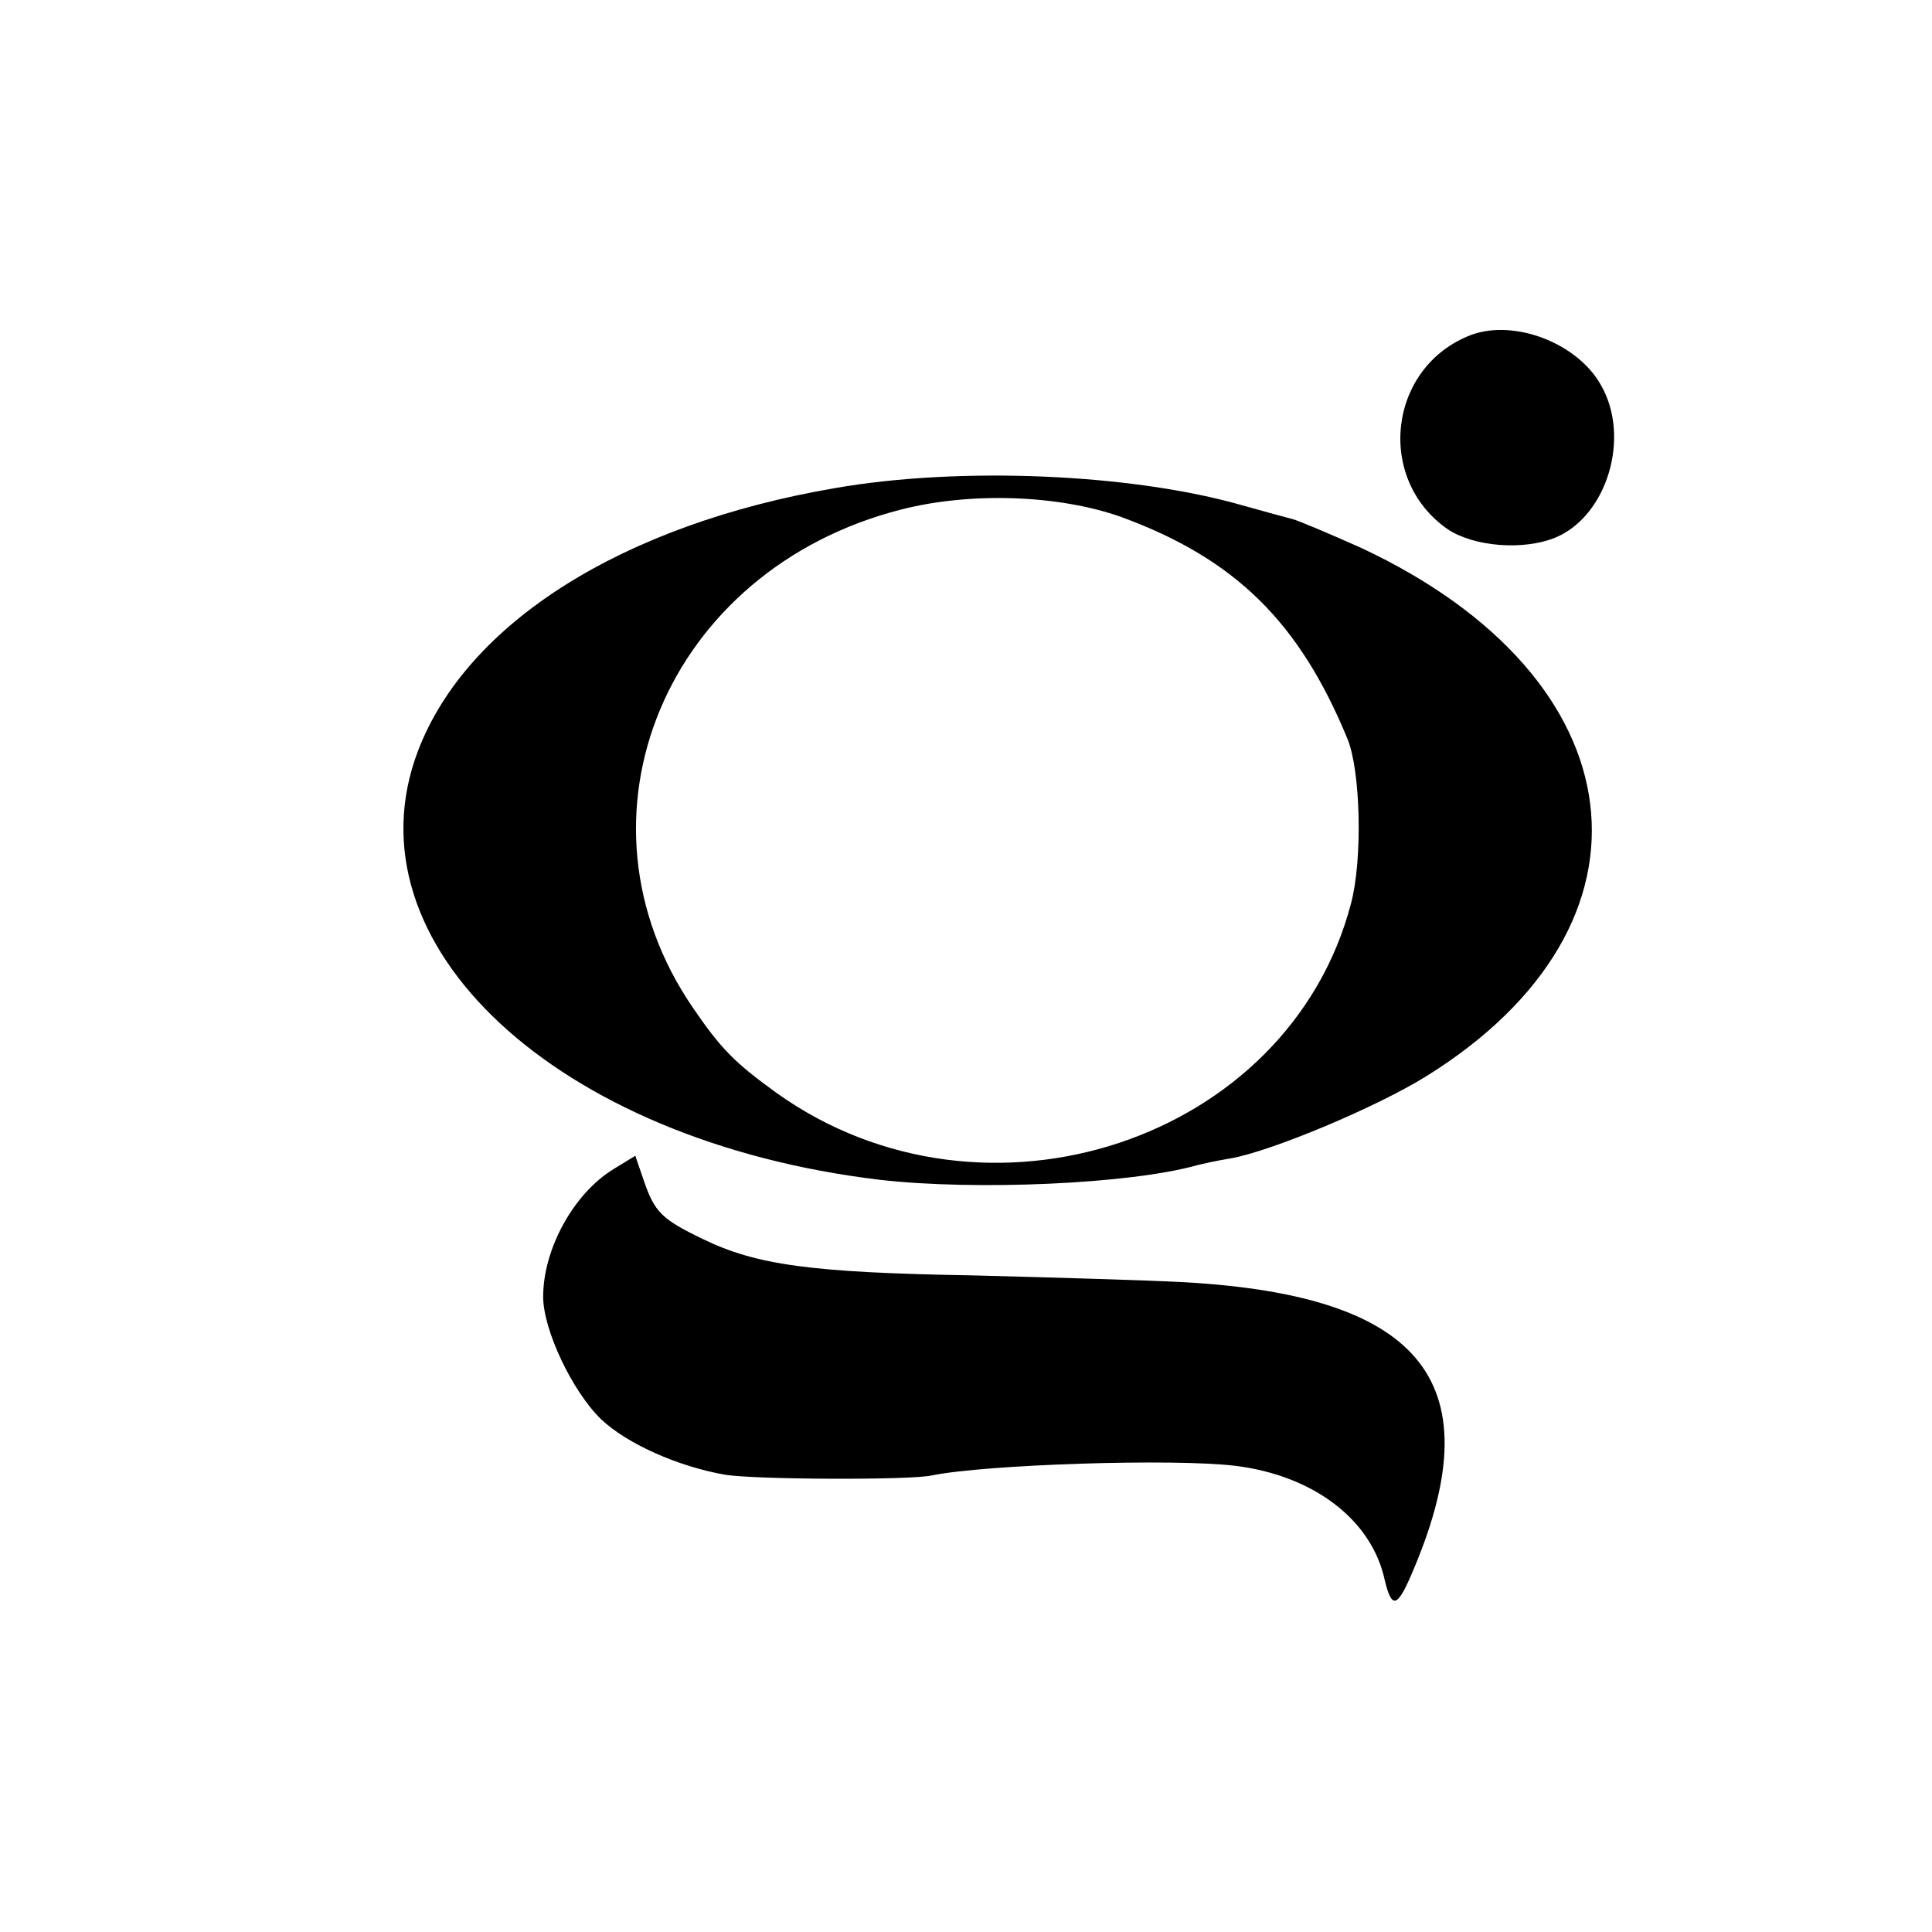
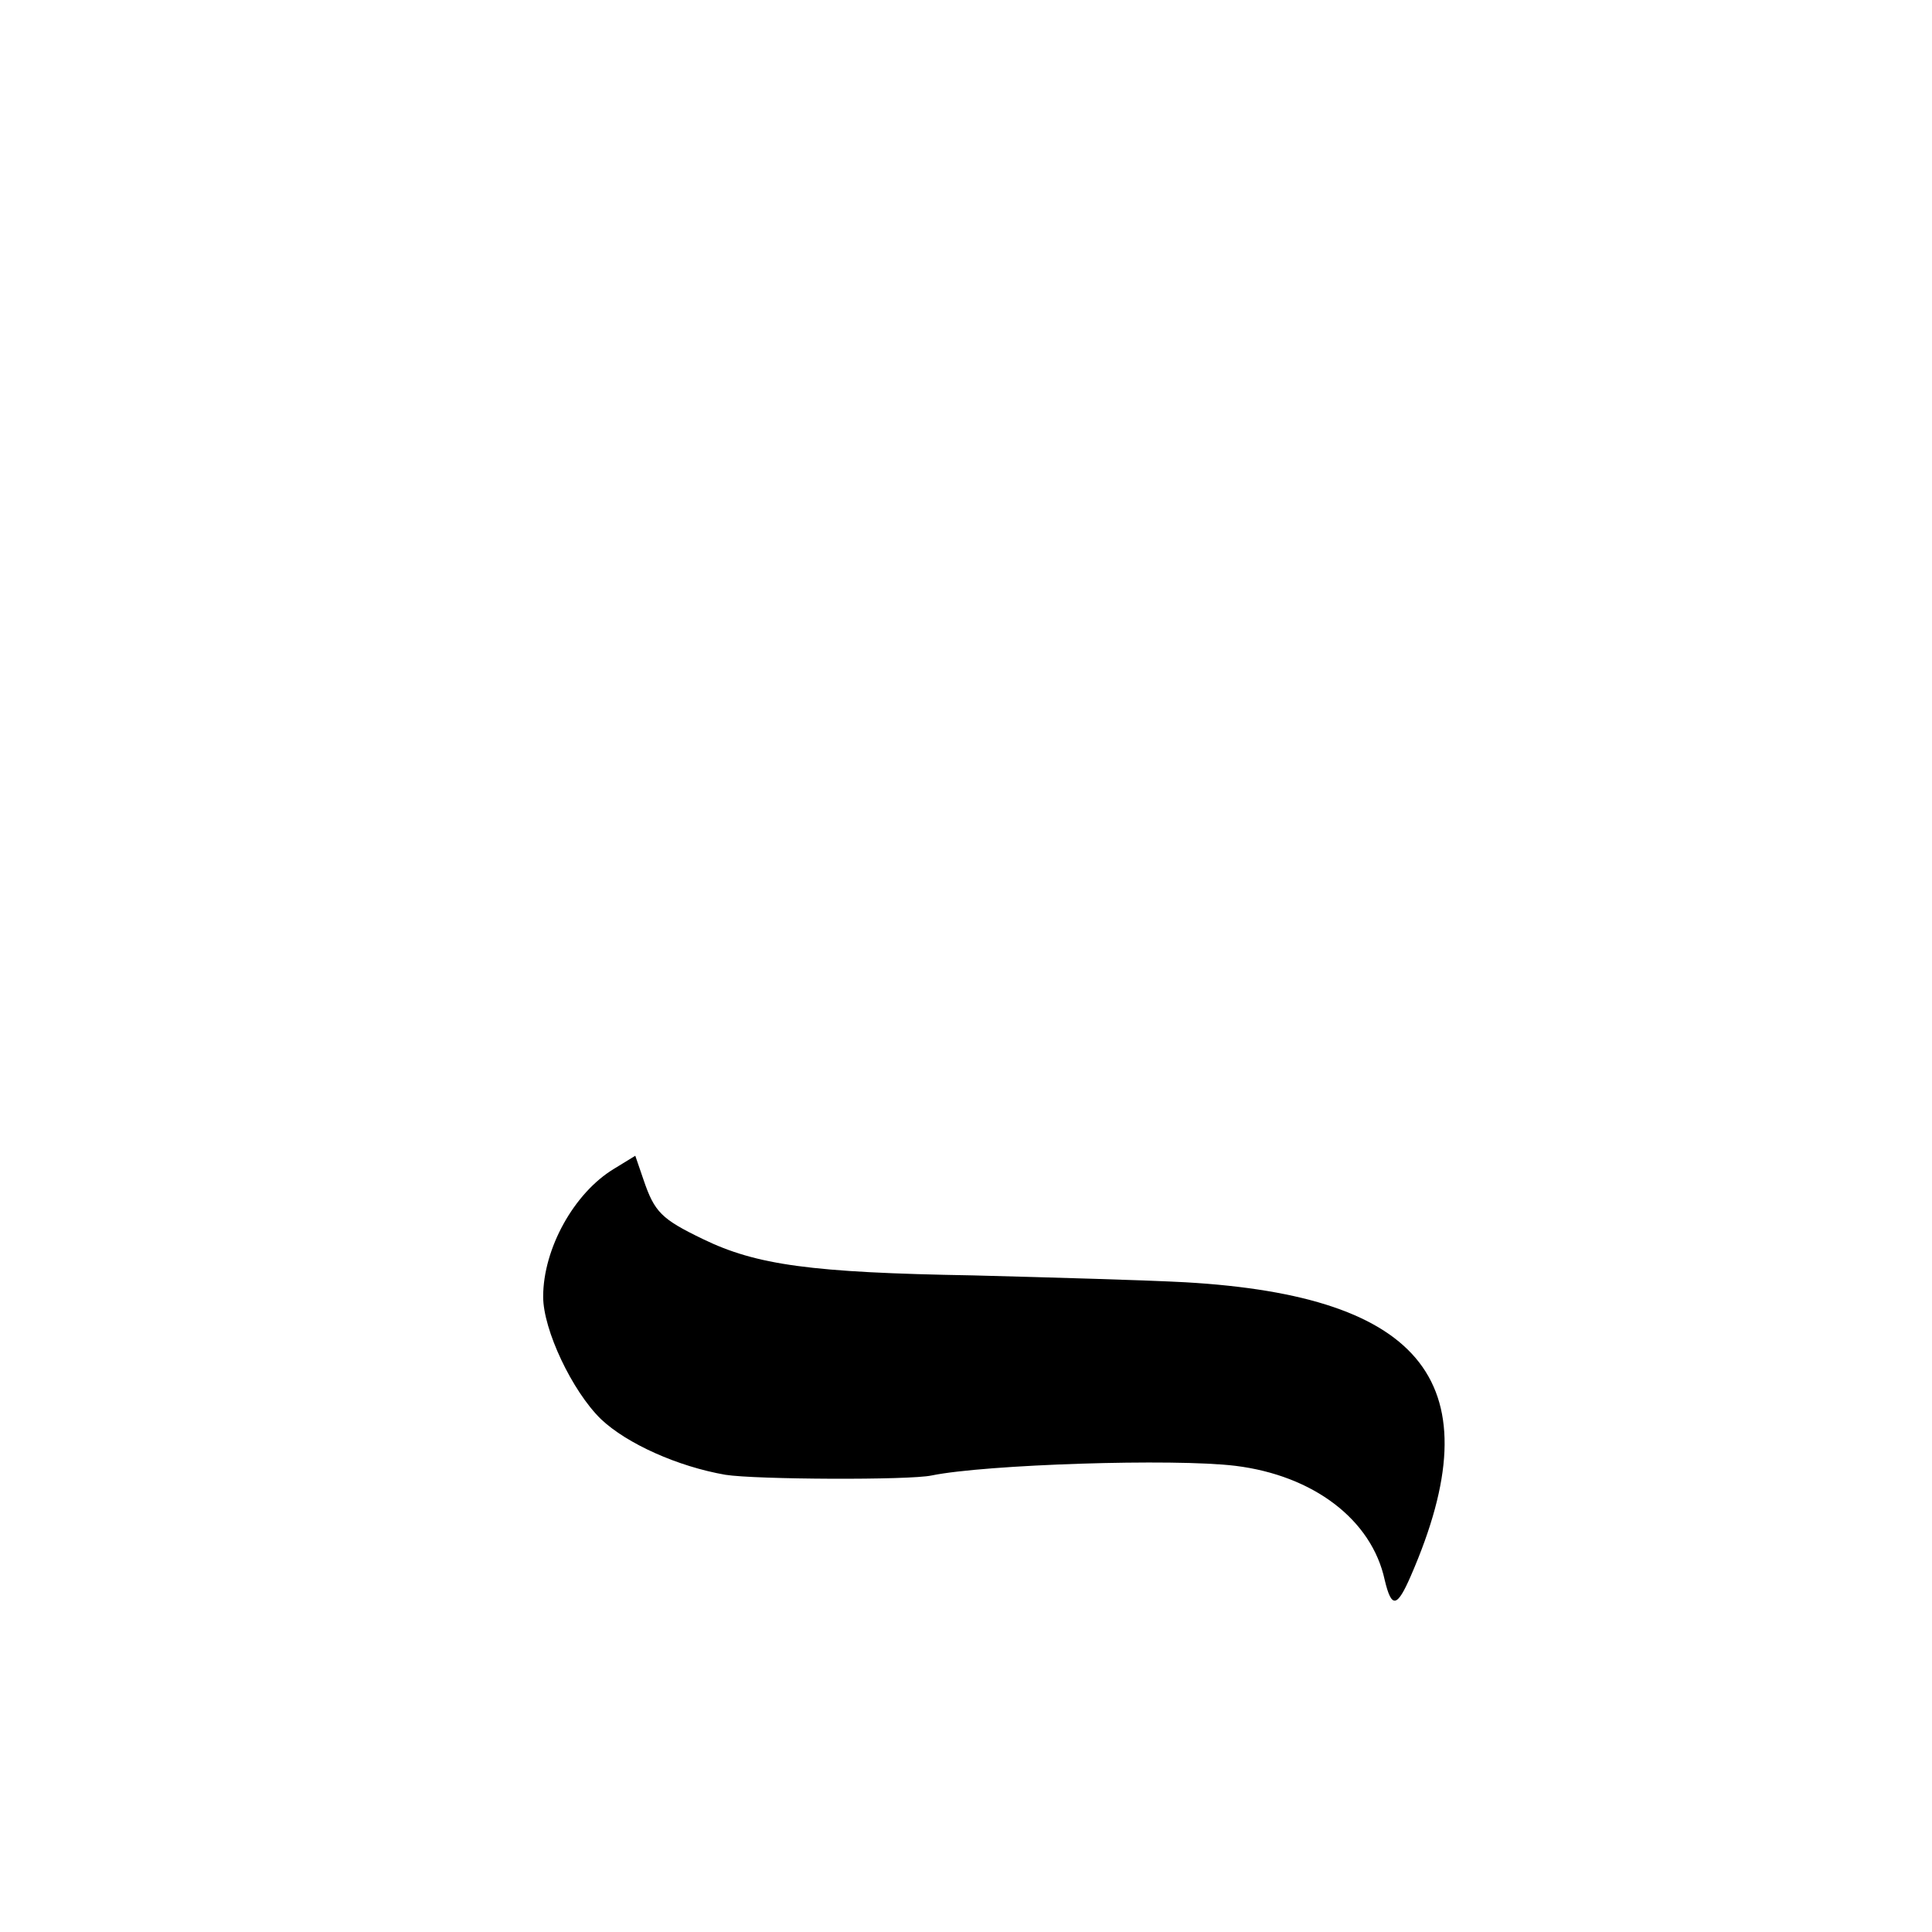
<svg xmlns="http://www.w3.org/2000/svg" version="1.0" width="281pt" height="281pt" viewBox="0 0 281 281" preserveAspectRatio="xMidYMid meet">
  <g transform="translate(0,281) scale(0.1,-0.1)" fill="#000000" stroke="none">
-     <path d="M2140 2323 c-121 -46 -140 -210 -34 -283 38 -25 109 -31 156 -12 75 31 110 145 67 221 -34 62 -126 97 -189 74z" />
-     <path d="M1214 2100 c-309 -53 -535 -196 -606 -382 -107 -281 201 -568 672 -624 140 -16 364 -6 460 21 8 2 30 7 49 10 59 10 214 75 286 120 355 221 311 578 -95 768 -47 21 -92 40 -100 42 -8 2 -41 11 -73 20 -160 46 -410 57 -593 25z m417 -42 c166 -61 259 -153 329 -323 19 -47 22 -175 5 -239 -90 -345 -532 -492 -835 -276 -61 44 -81 64 -122 124 -190 277 -39 638 303 725 102 26 230 21 320 -11z" />
    <path d="M893 1110 c-58 -35 -103 -116 -103 -186 0 -48 42 -137 84 -178 38 -36 112 -69 181 -81 44 -7 268 -8 300 -1 78 16 352 25 442 14 113 -14 198 -78 217 -166 10 -42 18 -40 38 6 121 278 21 407 -328 427 -55 3 -194 7 -309 10 -235 4 -315 15 -393 53 -60 29 -70 39 -86 86 l-12 35 -31 -19z" />
  </g>
</svg>